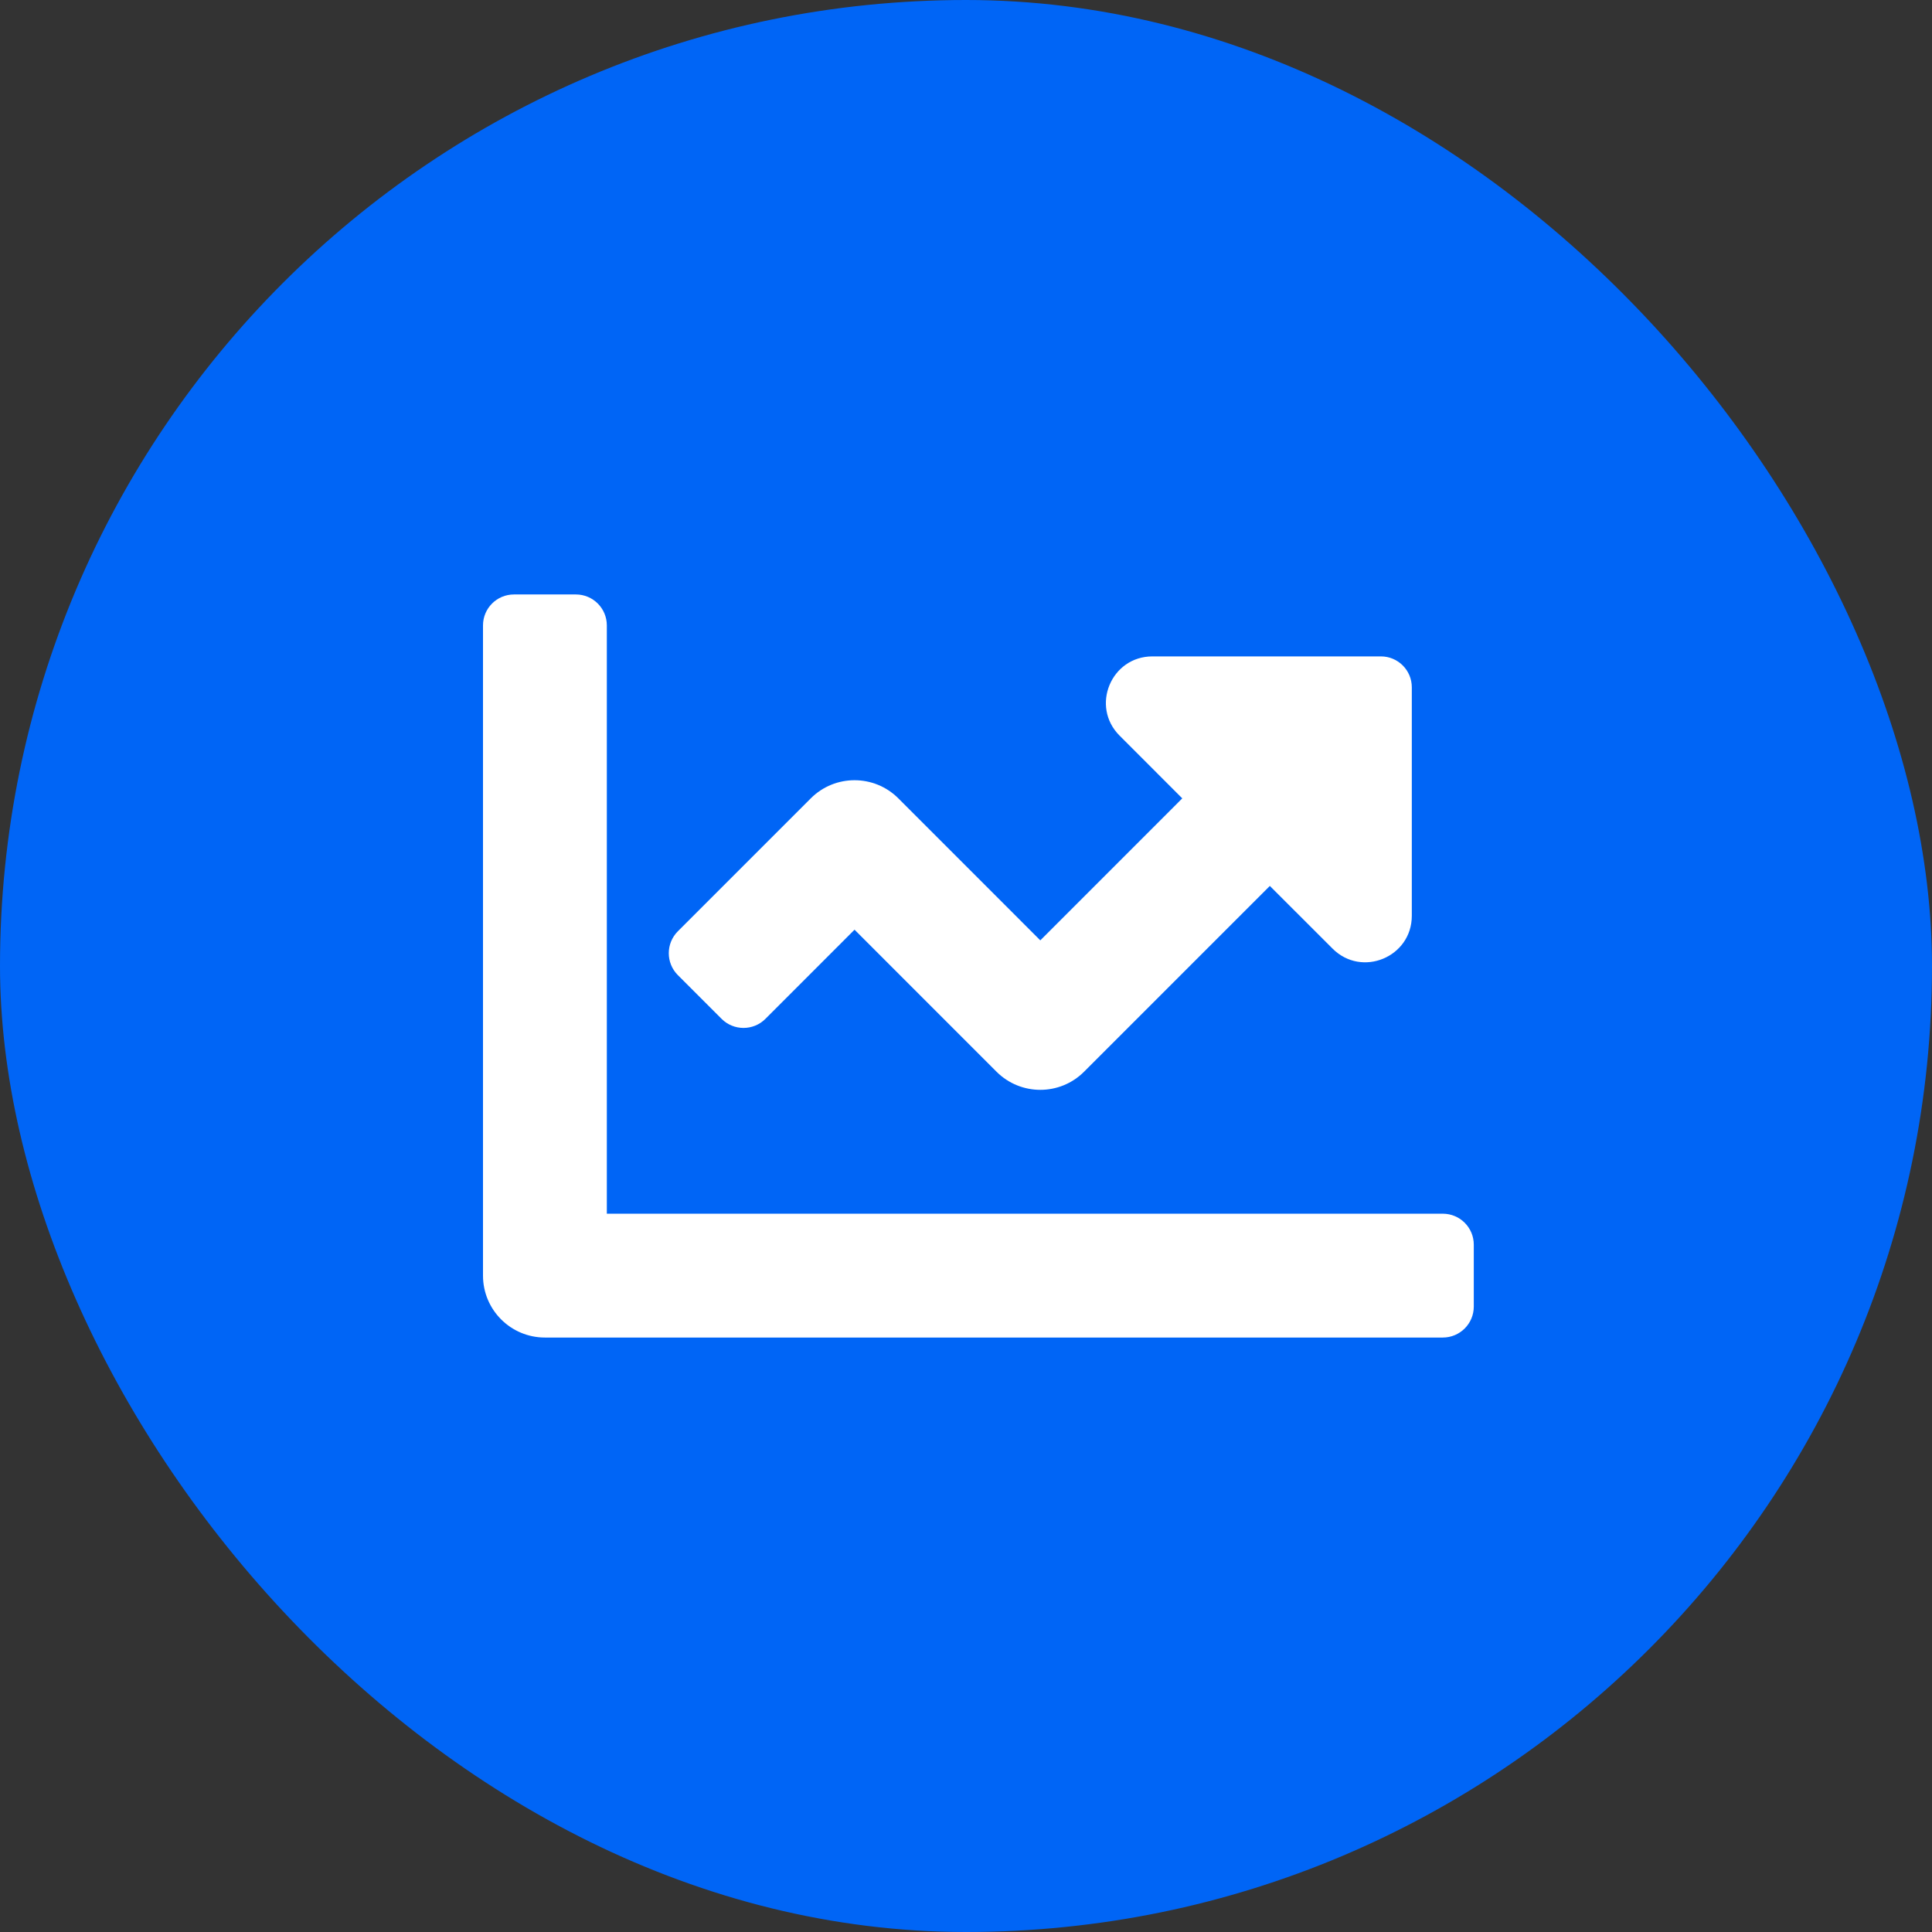
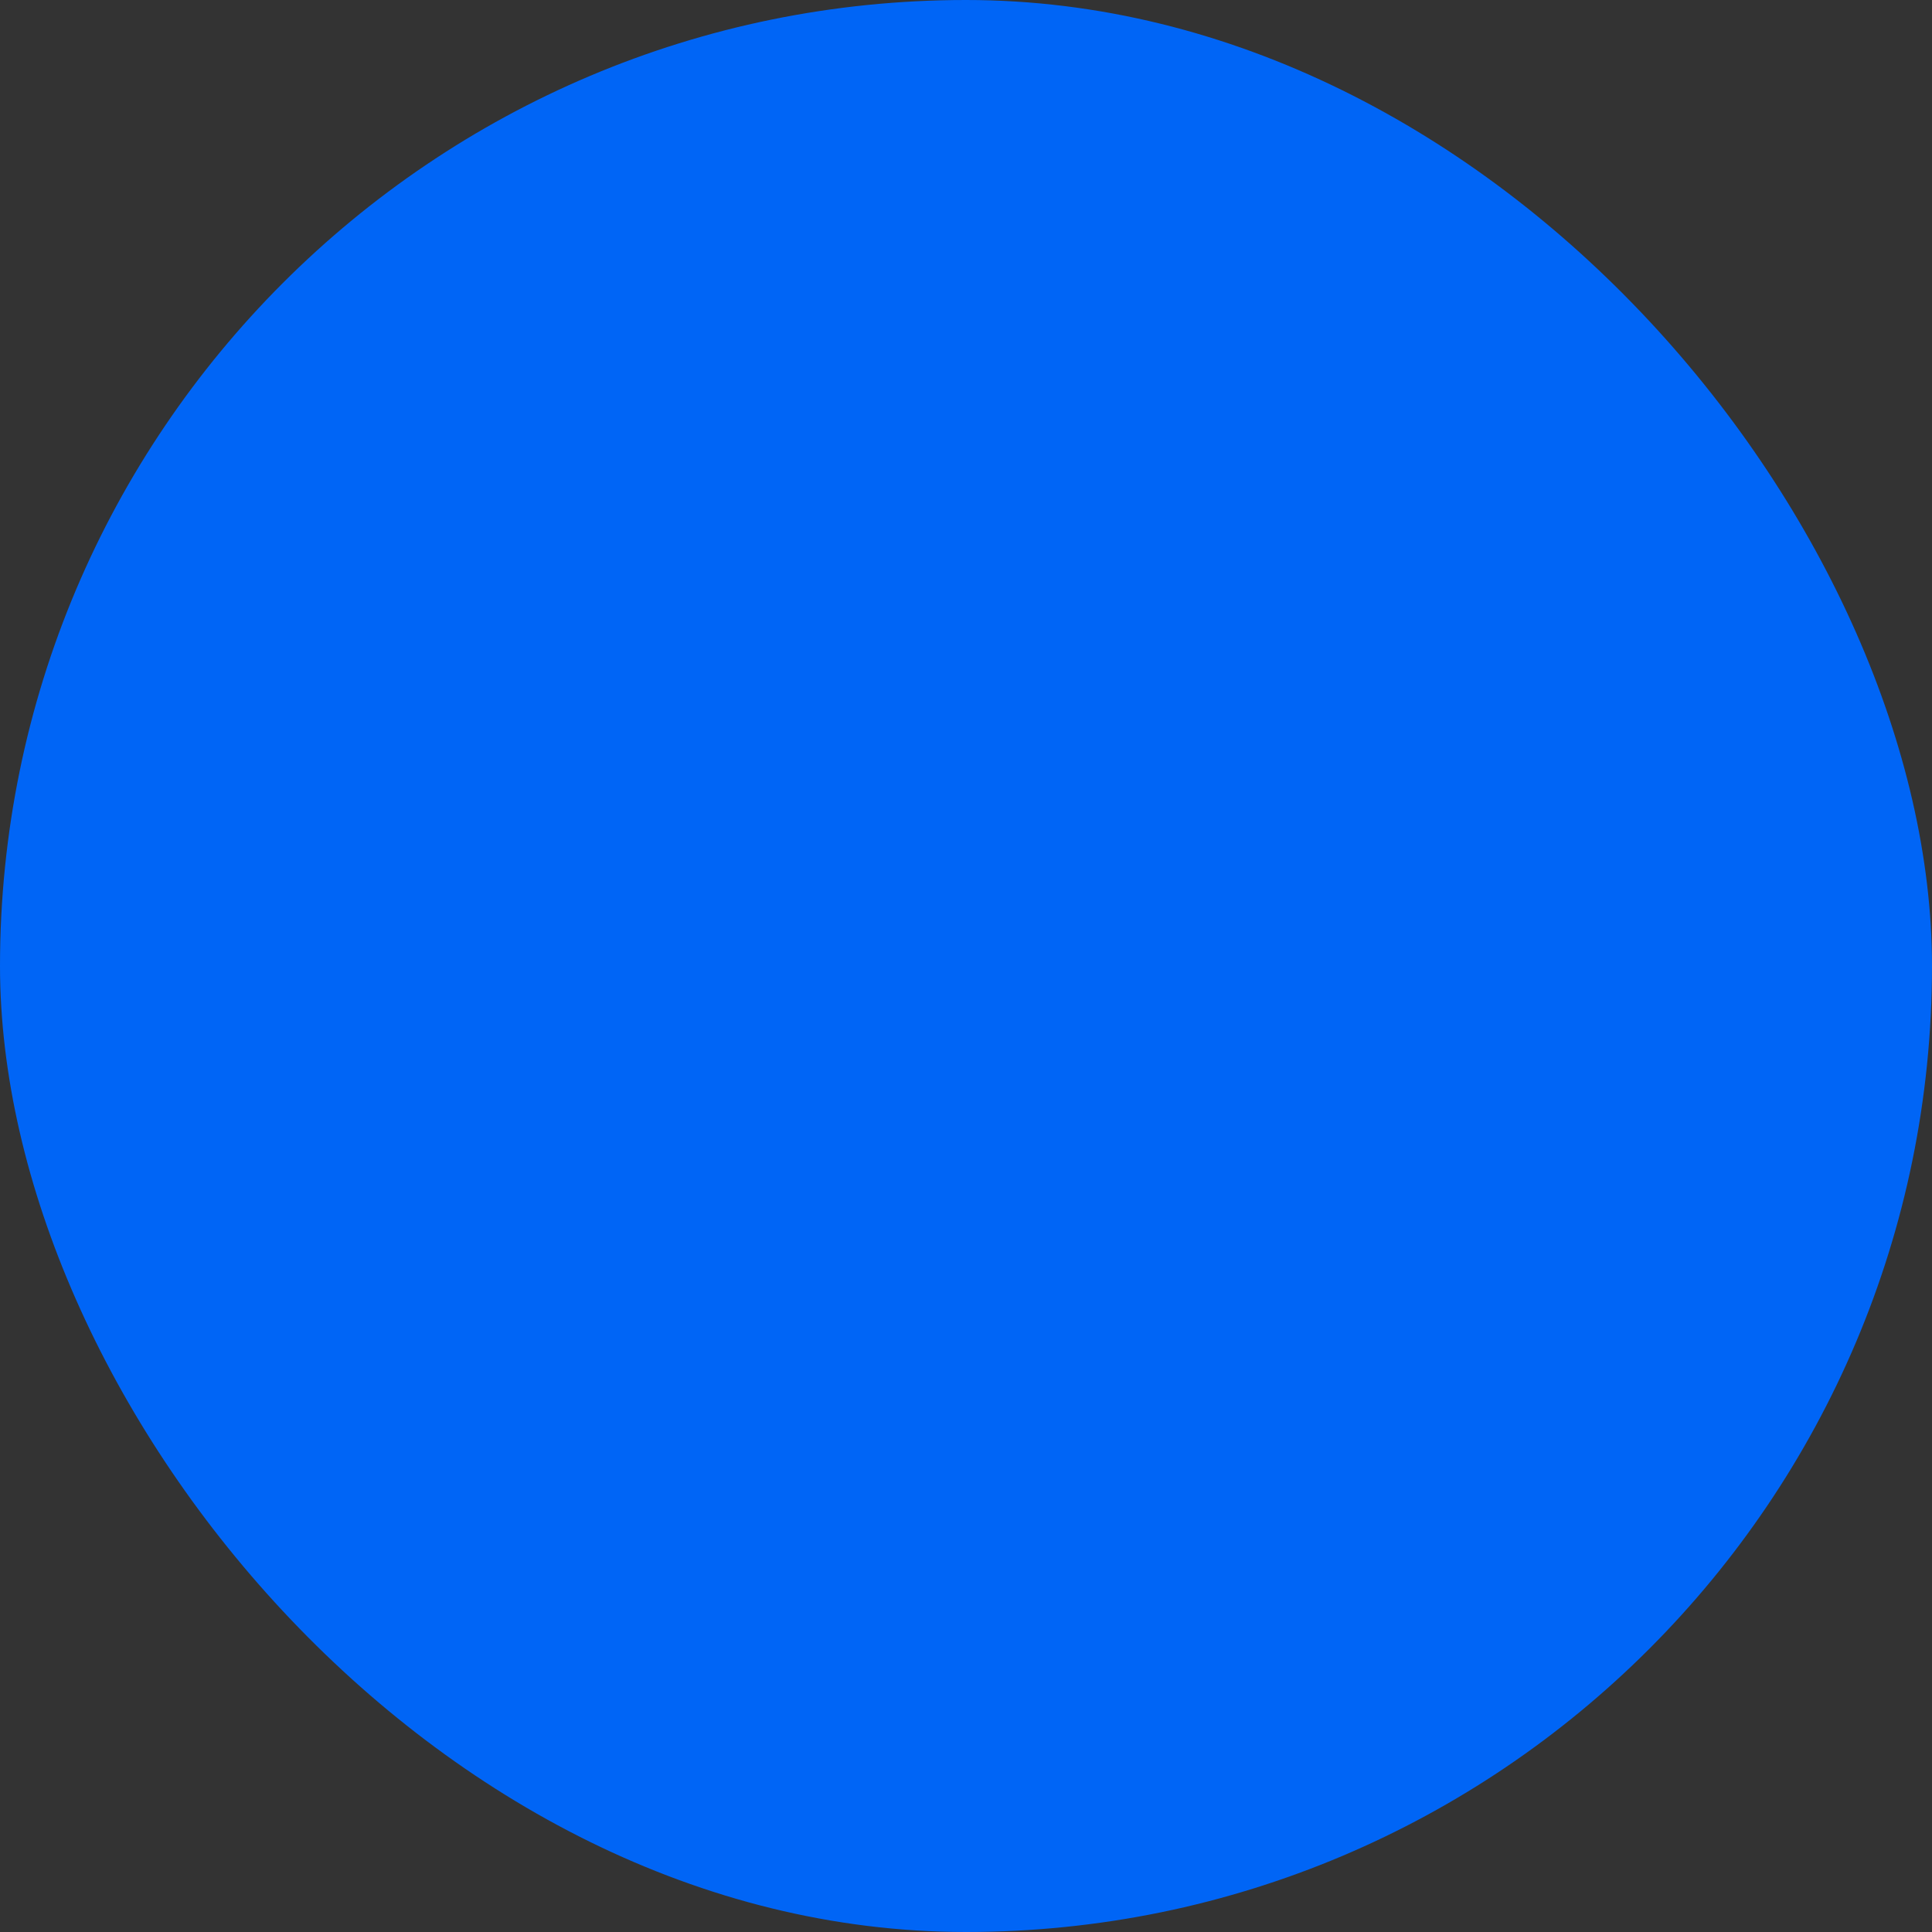
<svg xmlns="http://www.w3.org/2000/svg" width="52" height="52" viewBox="0 0 52 52" fill="none">
  <rect x="0" y="0" width="52" height="52" fill="#333333" stroke="none" />
  <rect width="52" height="52" rx="26" fill="#0065F6" />
-   <path d="M38.833 32.667H16.333V16.833C16.333 16.373 15.96 16 15.5 16H13.833C13.373 16 13 16.373 13 16.833V34.333C13 35.254 13.746 36 14.667 36H38.833C39.294 36 39.667 35.627 39.667 35.167V33.5C39.667 33.04 39.294 32.667 38.833 32.667ZM37.167 17.667H31.018C29.904 17.667 29.346 19.013 30.134 19.8L31.821 21.488L28 25.31L24.179 21.488C23.528 20.837 22.472 20.837 21.822 21.488L18.244 25.066C17.919 25.392 17.919 25.919 18.244 26.245L19.422 27.423C19.748 27.748 20.276 27.748 20.601 27.423L23 25.023L26.821 28.845C27.472 29.496 28.528 29.496 29.178 28.845L34.178 23.845L35.866 25.532C36.653 26.32 37.999 25.762 37.999 24.648V18.5C38 18.04 37.627 17.667 37.167 17.667Z" fill="white" />
</svg>